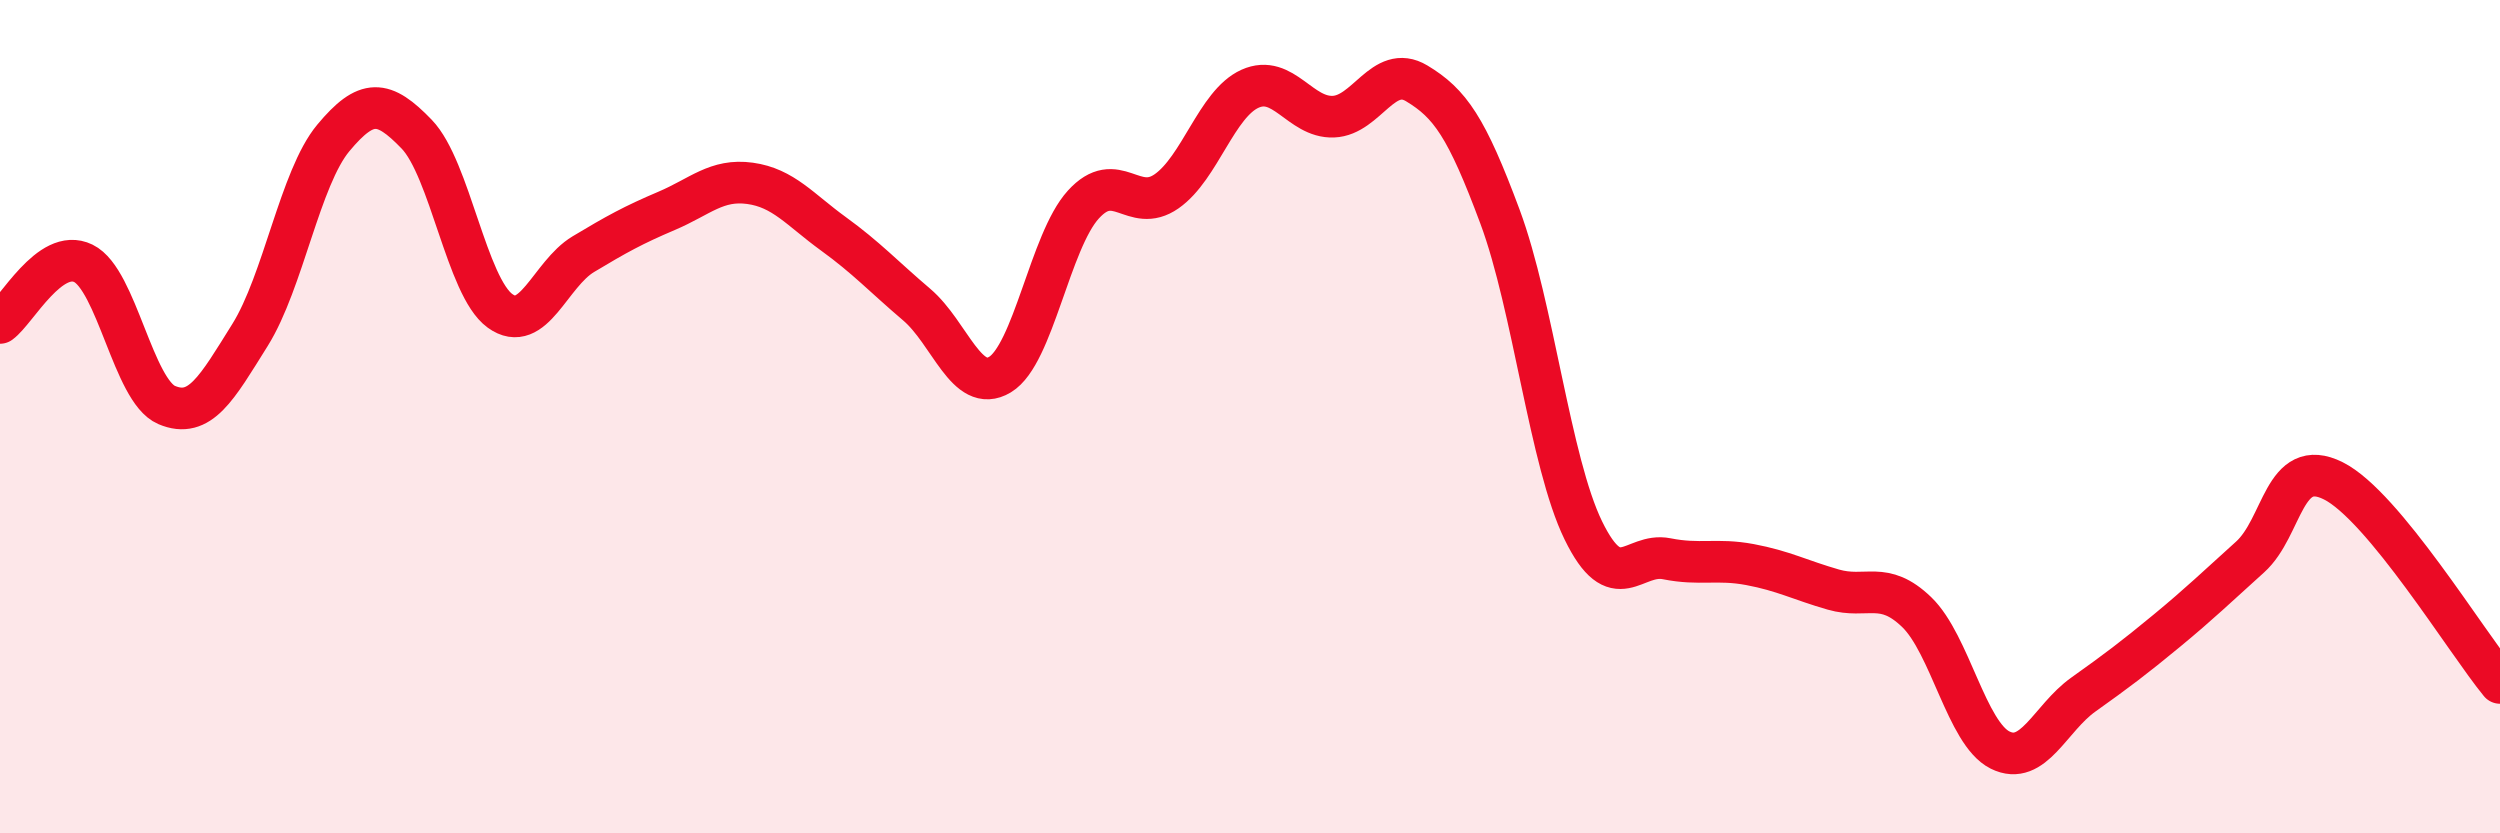
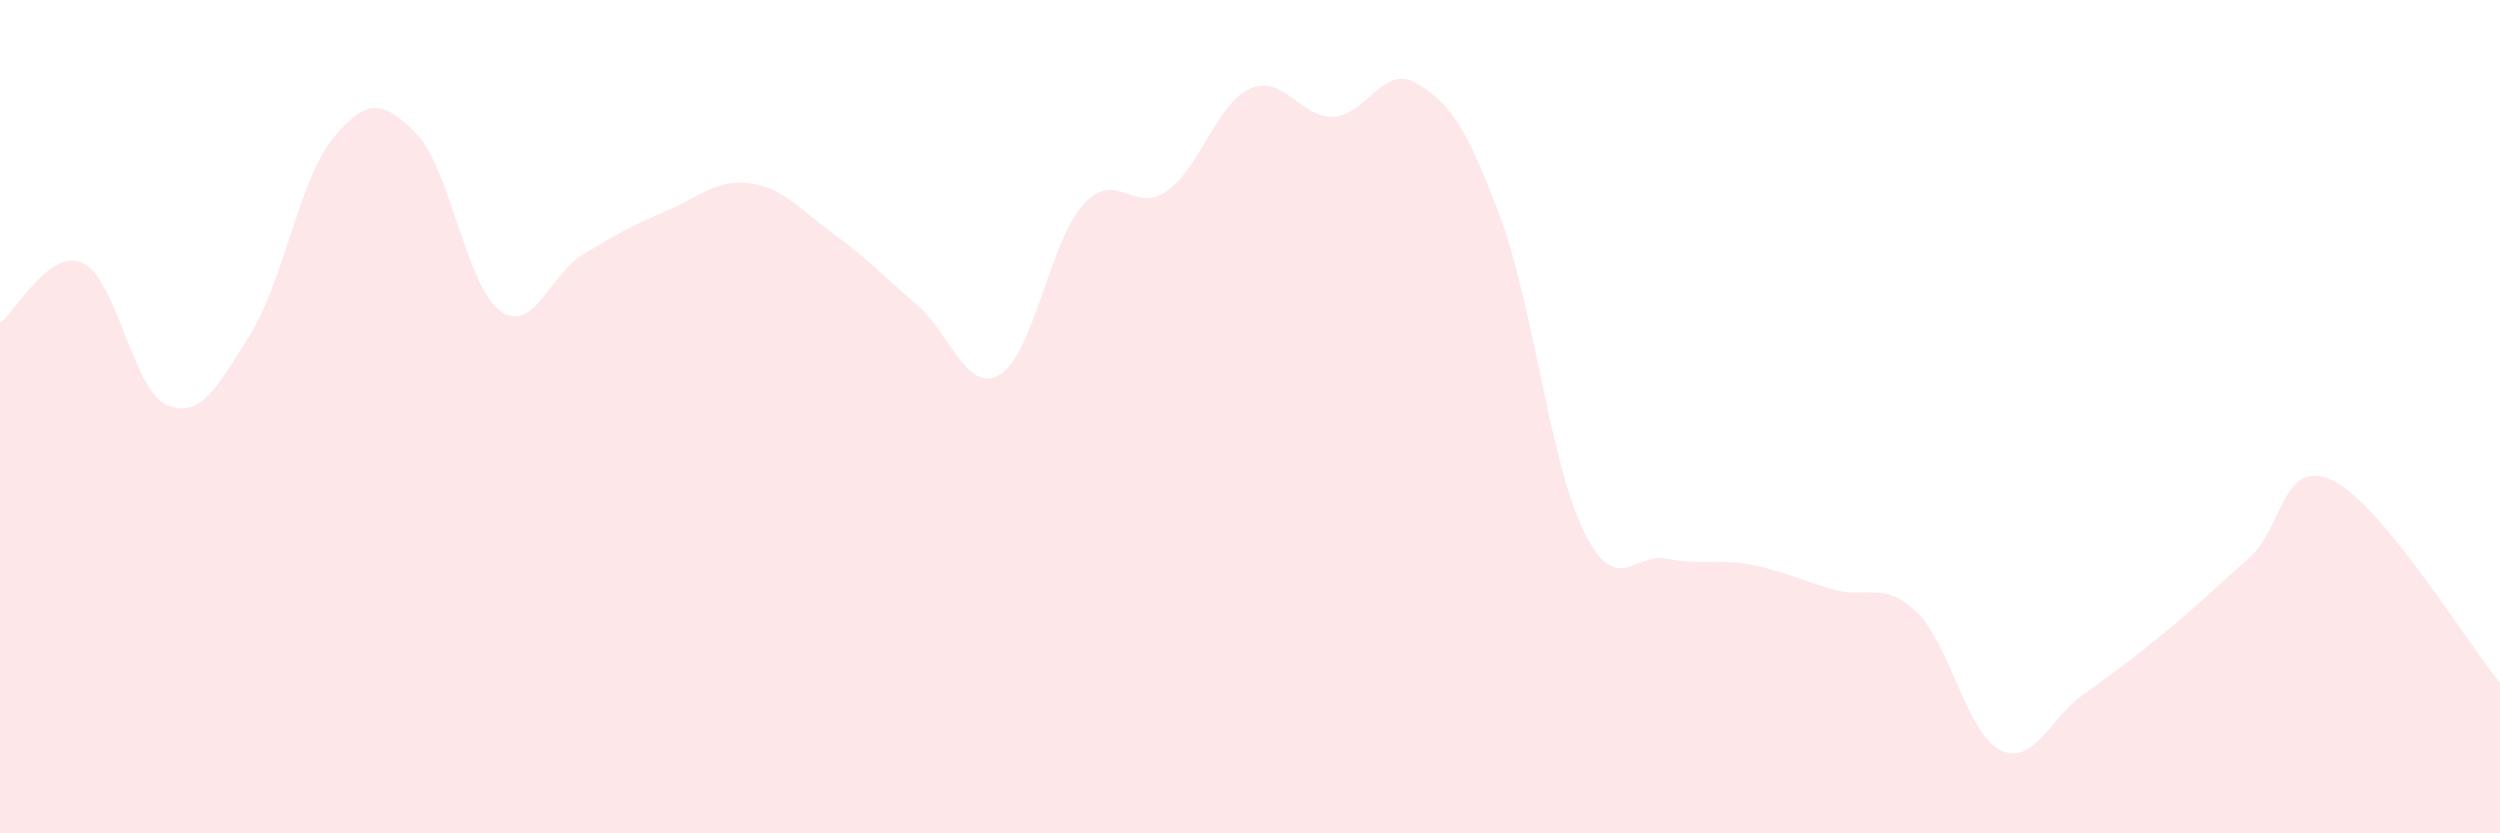
<svg xmlns="http://www.w3.org/2000/svg" width="60" height="20" viewBox="0 0 60 20">
  <path d="M 0,7.75 C 0.4,7.46 1.2,5.93 2,6.32 C 2.8,6.71 3.2,9.38 4,9.72 C 4.8,10.06 5.2,9.32 6,8.04 C 6.8,6.76 7.2,4.27 8,3.31 C 8.8,2.35 9.2,2.39 10,3.22 C 10.8,4.05 11.2,6.88 12,7.46 C 12.8,8.04 13.2,6.58 14,6.1 C 14.8,5.62 15.2,5.4 16,5.06 C 16.8,4.72 17.2,4.29 18,4.4 C 18.8,4.51 19.2,5.03 20,5.61 C 20.8,6.19 21.2,6.63 22,7.31 C 22.8,7.99 23.2,9.47 24,8.99 C 24.8,8.51 25.2,5.79 26,4.91 C 26.8,4.03 27.2,5.15 28,4.59 C 28.8,4.03 29.2,2.49 30,2.13 C 30.8,1.77 31.2,2.83 32,2.8 C 32.8,2.77 33.2,1.52 34,2 C 34.8,2.48 35.2,3.05 36,5.2 C 36.8,7.35 37.2,11.09 38,12.73 C 38.8,14.37 39.2,13.25 40,13.41 C 40.8,13.57 41.2,13.4 42,13.55 C 42.8,13.7 43.2,13.92 44,14.15 C 44.8,14.38 45.2,13.92 46,14.69 C 46.8,15.46 47.2,17.6 48,18 C 48.8,18.4 49.2,17.24 50,16.67 C 50.8,16.1 51.2,15.8 52,15.14 C 52.8,14.48 53.2,14.09 54,13.37 C 54.8,12.65 54.8,10.94 56,11.54 C 57.2,12.14 59.2,15.42 60,16.39L60 20L0 20Z" fill="#EB0A25" opacity="0.1" stroke-linecap="round" stroke-linejoin="round" />
-   <path d="M 0,7.75 C 0.4,7.46 1.2,5.93 2,6.32 C 2.8,6.71 3.2,9.38 4,9.72 C 4.8,10.06 5.2,9.32 6,8.04 C 6.8,6.76 7.2,4.27 8,3.31 C 8.8,2.35 9.2,2.39 10,3.22 C 10.8,4.05 11.2,6.88 12,7.46 C 12.8,8.04 13.2,6.58 14,6.1 C 14.8,5.62 15.2,5.4 16,5.06 C 16.8,4.72 17.2,4.29 18,4.4 C 18.8,4.51 19.2,5.03 20,5.61 C 20.8,6.19 21.2,6.63 22,7.31 C 22.8,7.99 23.2,9.47 24,8.99 C 24.8,8.51 25.2,5.79 26,4.91 C 26.8,4.03 27.2,5.15 28,4.59 C 28.8,4.03 29.2,2.49 30,2.13 C 30.8,1.77 31.2,2.83 32,2.8 C 32.8,2.77 33.2,1.52 34,2 C 34.8,2.48 35.2,3.05 36,5.2 C 36.8,7.35 37.2,11.09 38,12.73 C 38.8,14.37 39.2,13.25 40,13.41 C 40.8,13.57 41.2,13.4 42,13.55 C 42.8,13.7 43.2,13.92 44,14.15 C 44.8,14.38 45.2,13.92 46,14.69 C 46.8,15.46 47.2,17.6 48,18 C 48.8,18.4 49.2,17.24 50,16.67 C 50.8,16.1 51.2,15.8 52,15.14 C 52.8,14.48 53.2,14.09 54,13.37 C 54.8,12.65 54.8,10.94 56,11.54 C 57.2,12.14 59.2,15.42 60,16.39" stroke="#EB0A25" stroke-width="1" fill="none" stroke-linecap="round" stroke-linejoin="round" />
</svg>